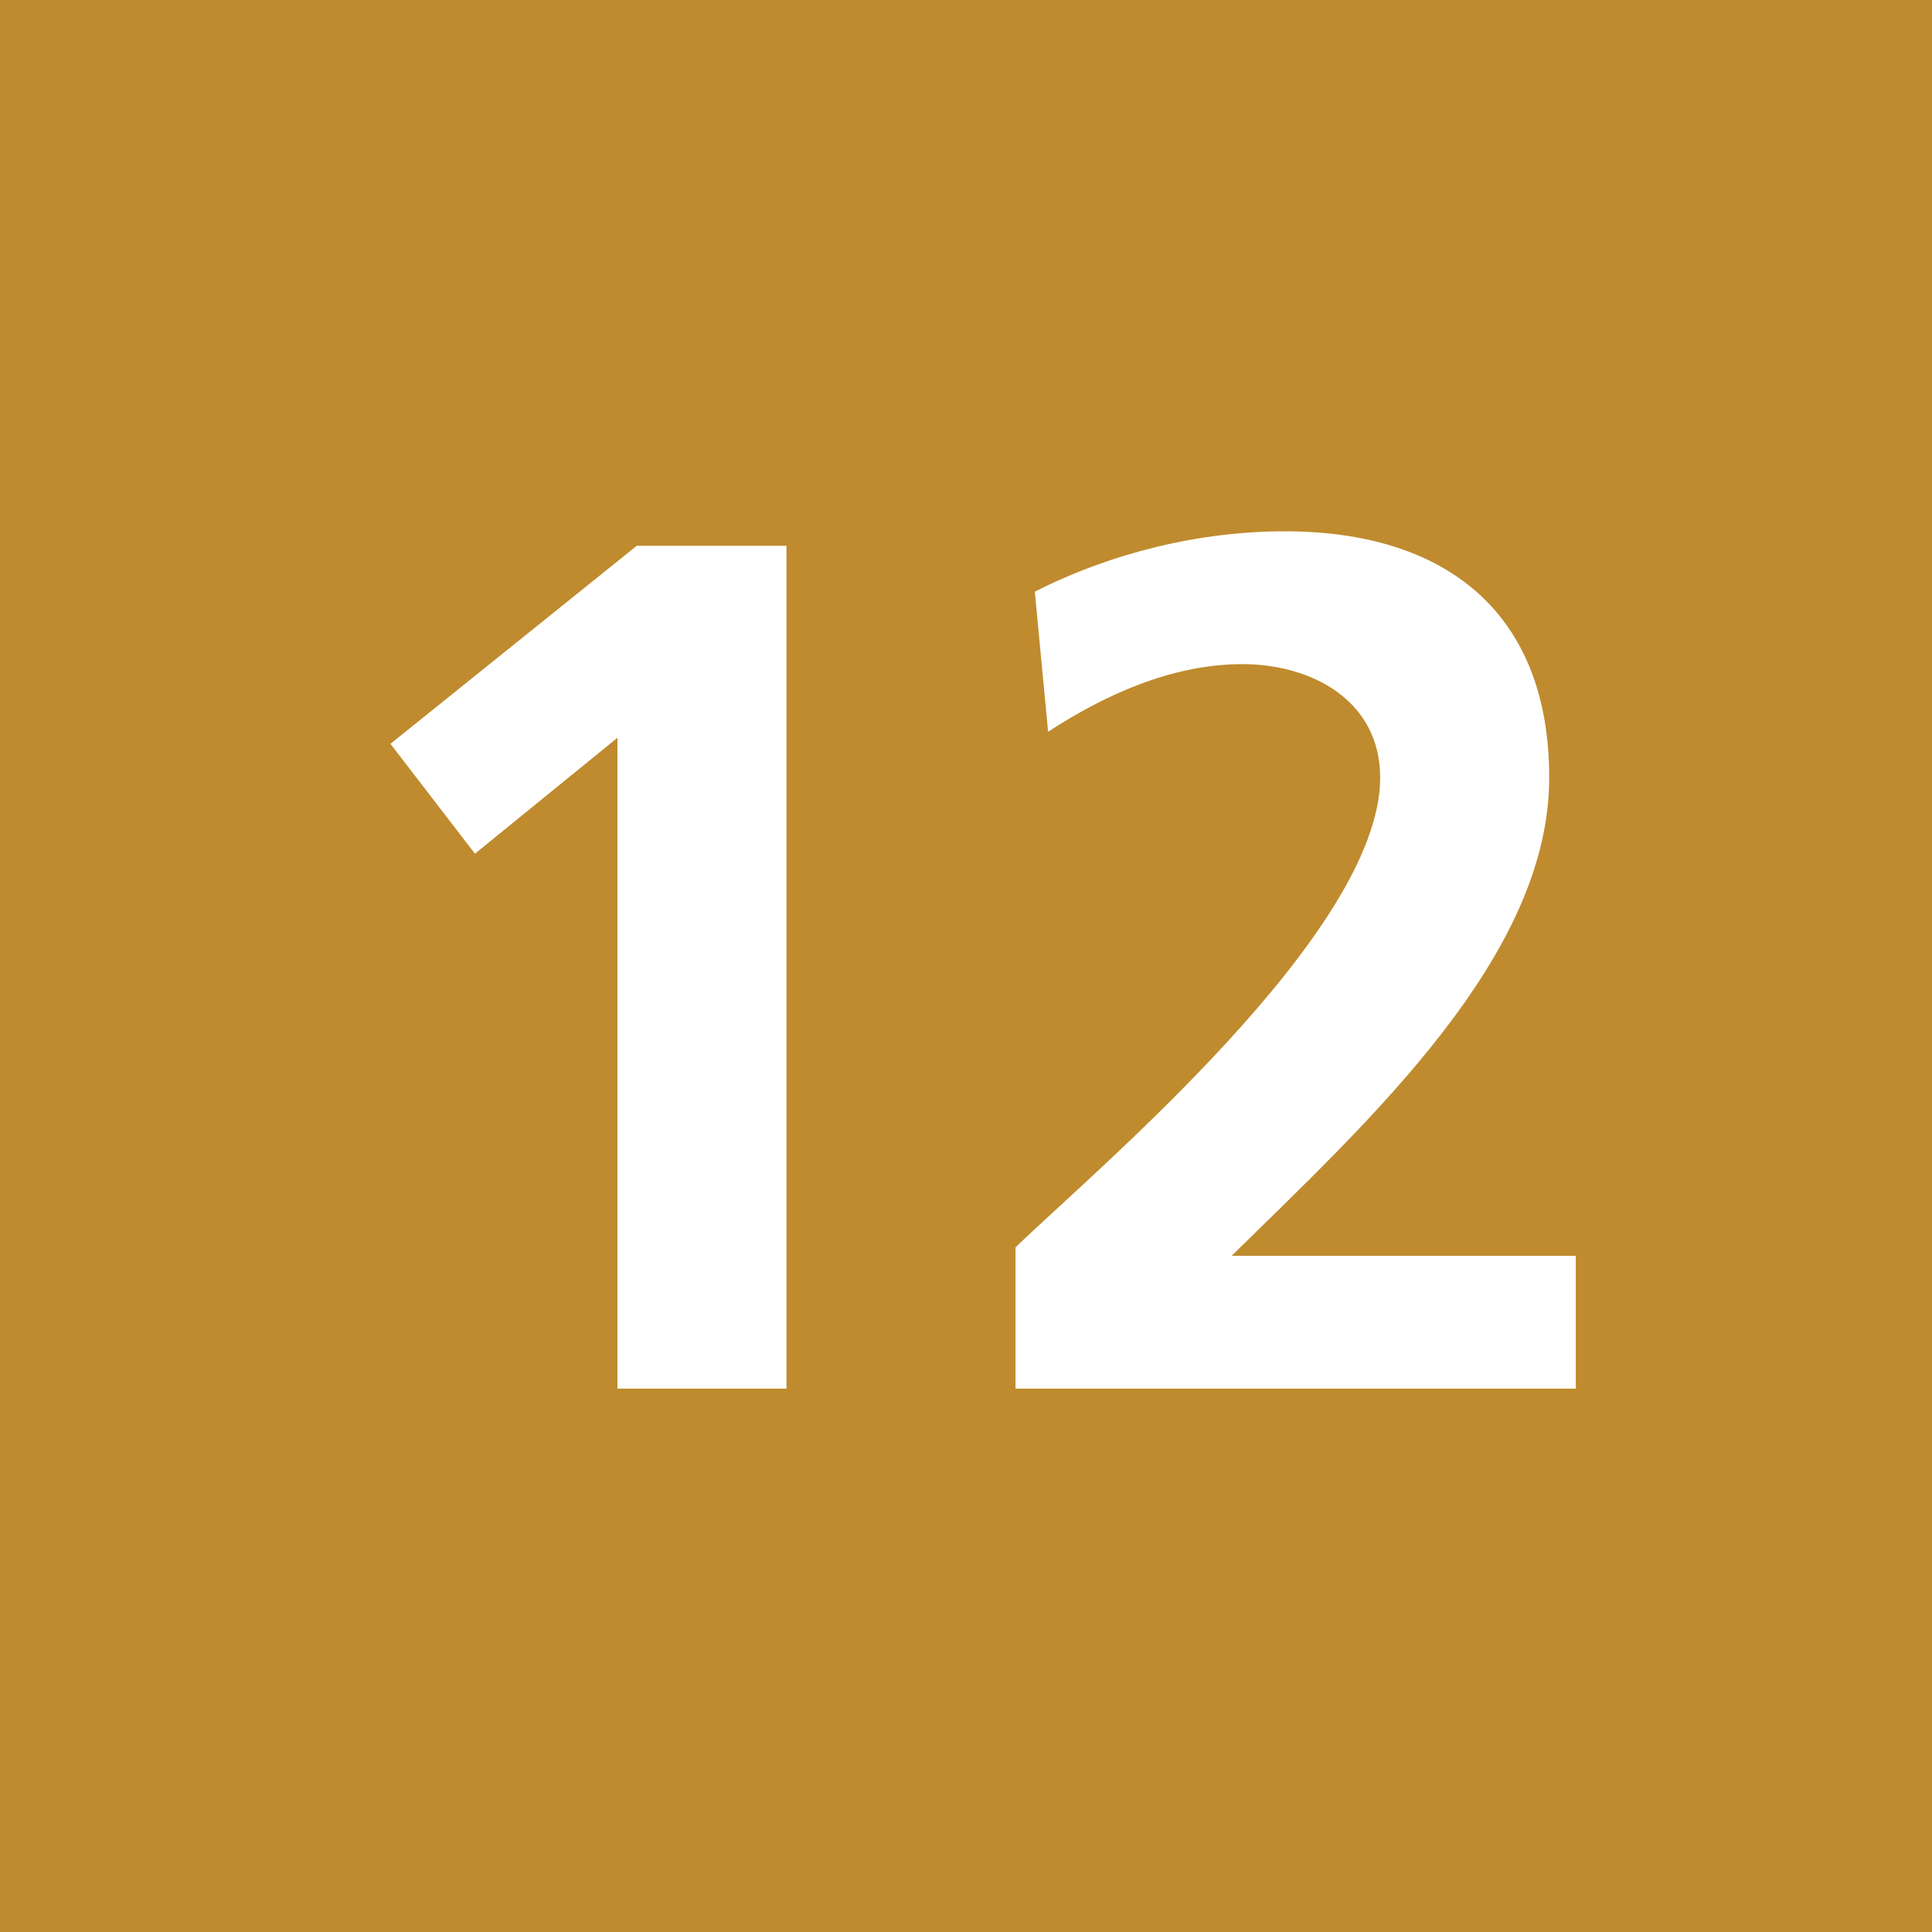
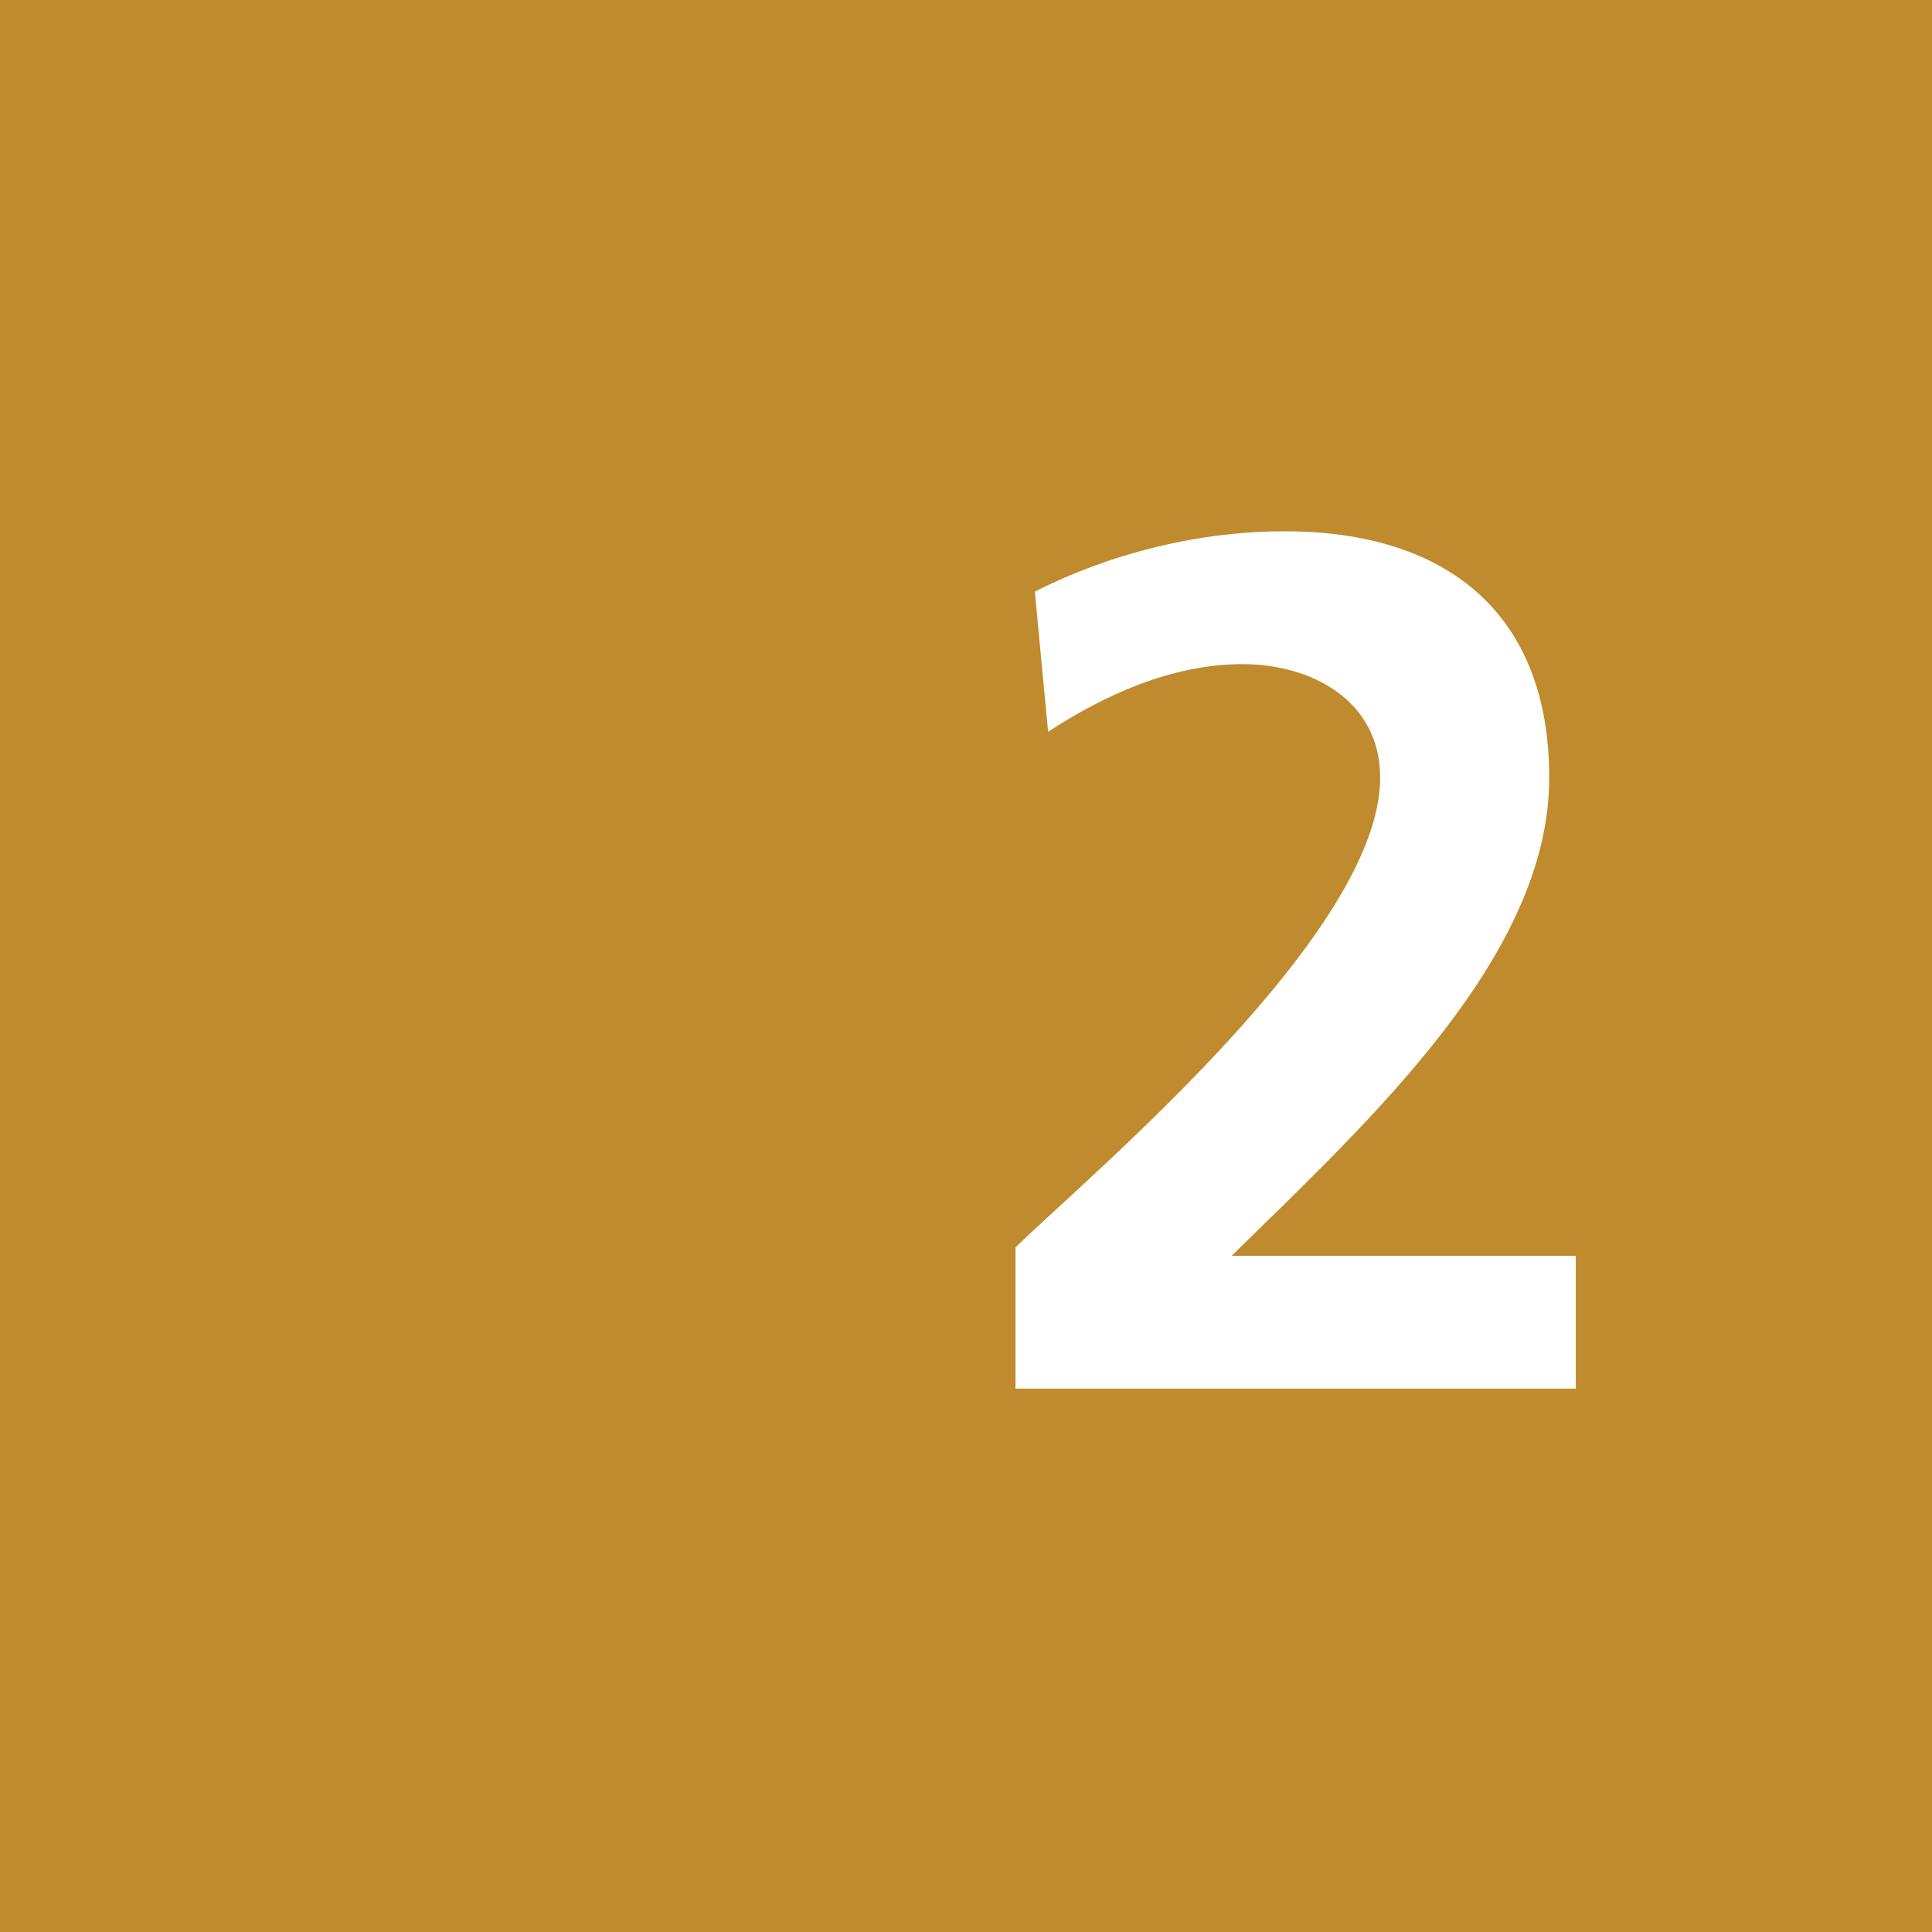
<svg xmlns="http://www.w3.org/2000/svg" width="48" height="48" viewBox="0 0 64 64" fill="none">
  <rect width="64" height="64" fill="#BF8B2E" />
-   <path d="M12.934 24.64L15.733 28.28L20.453 24.44V46H26.053V18.08H21.093L12.934 24.64Z" fill="white" />
  <path d="M52.2 46V41.6H40.8C45.36 37.12 51.32 31.68 51.32 25.76C51.32 20.28 47.88 17.6 42.56 17.6C39.72 17.6 36.8 18.32 34.28 19.6L34.72 24.24C36.56 23.04 38.8 22 41.16 22C43.44 22 45.72 23.2 45.72 25.76C45.72 30.88 36.24 38.8 33.64 41.32V46H52.2Z" fill="white" />
</svg>